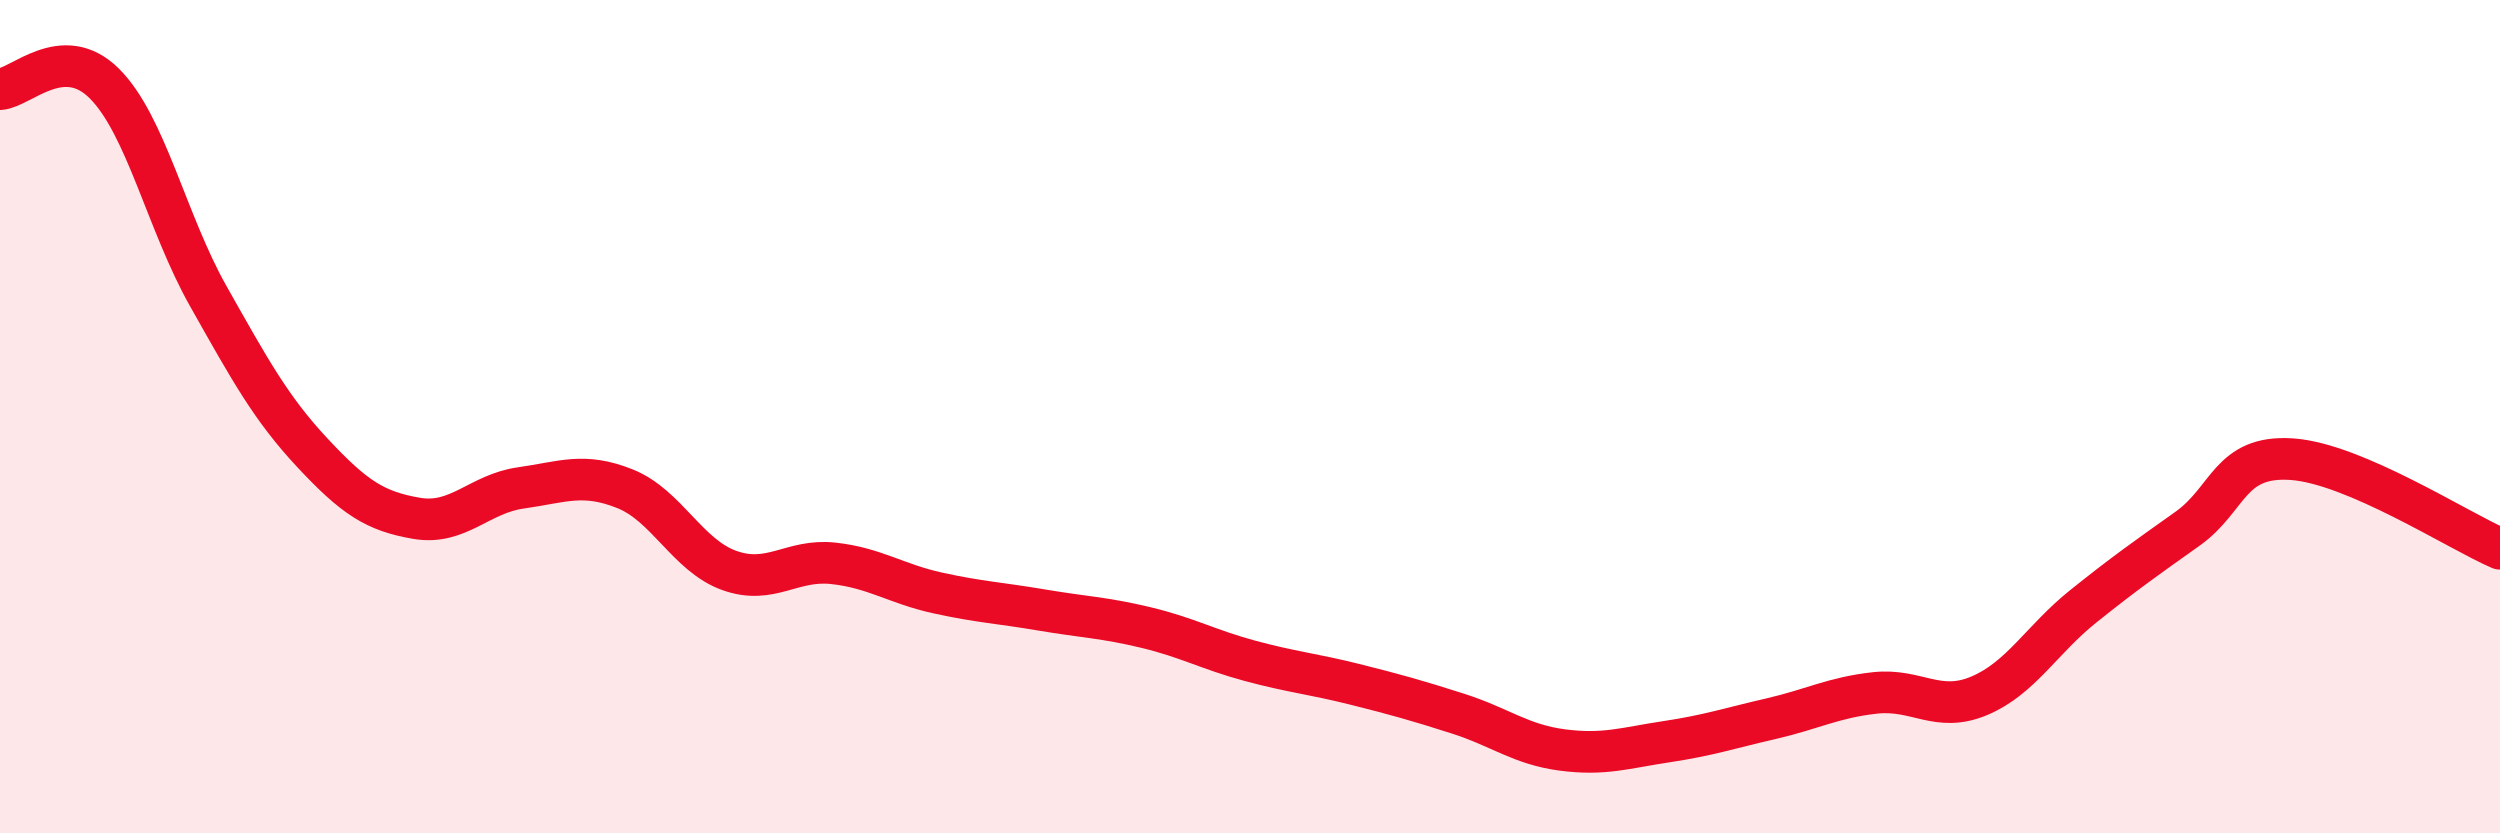
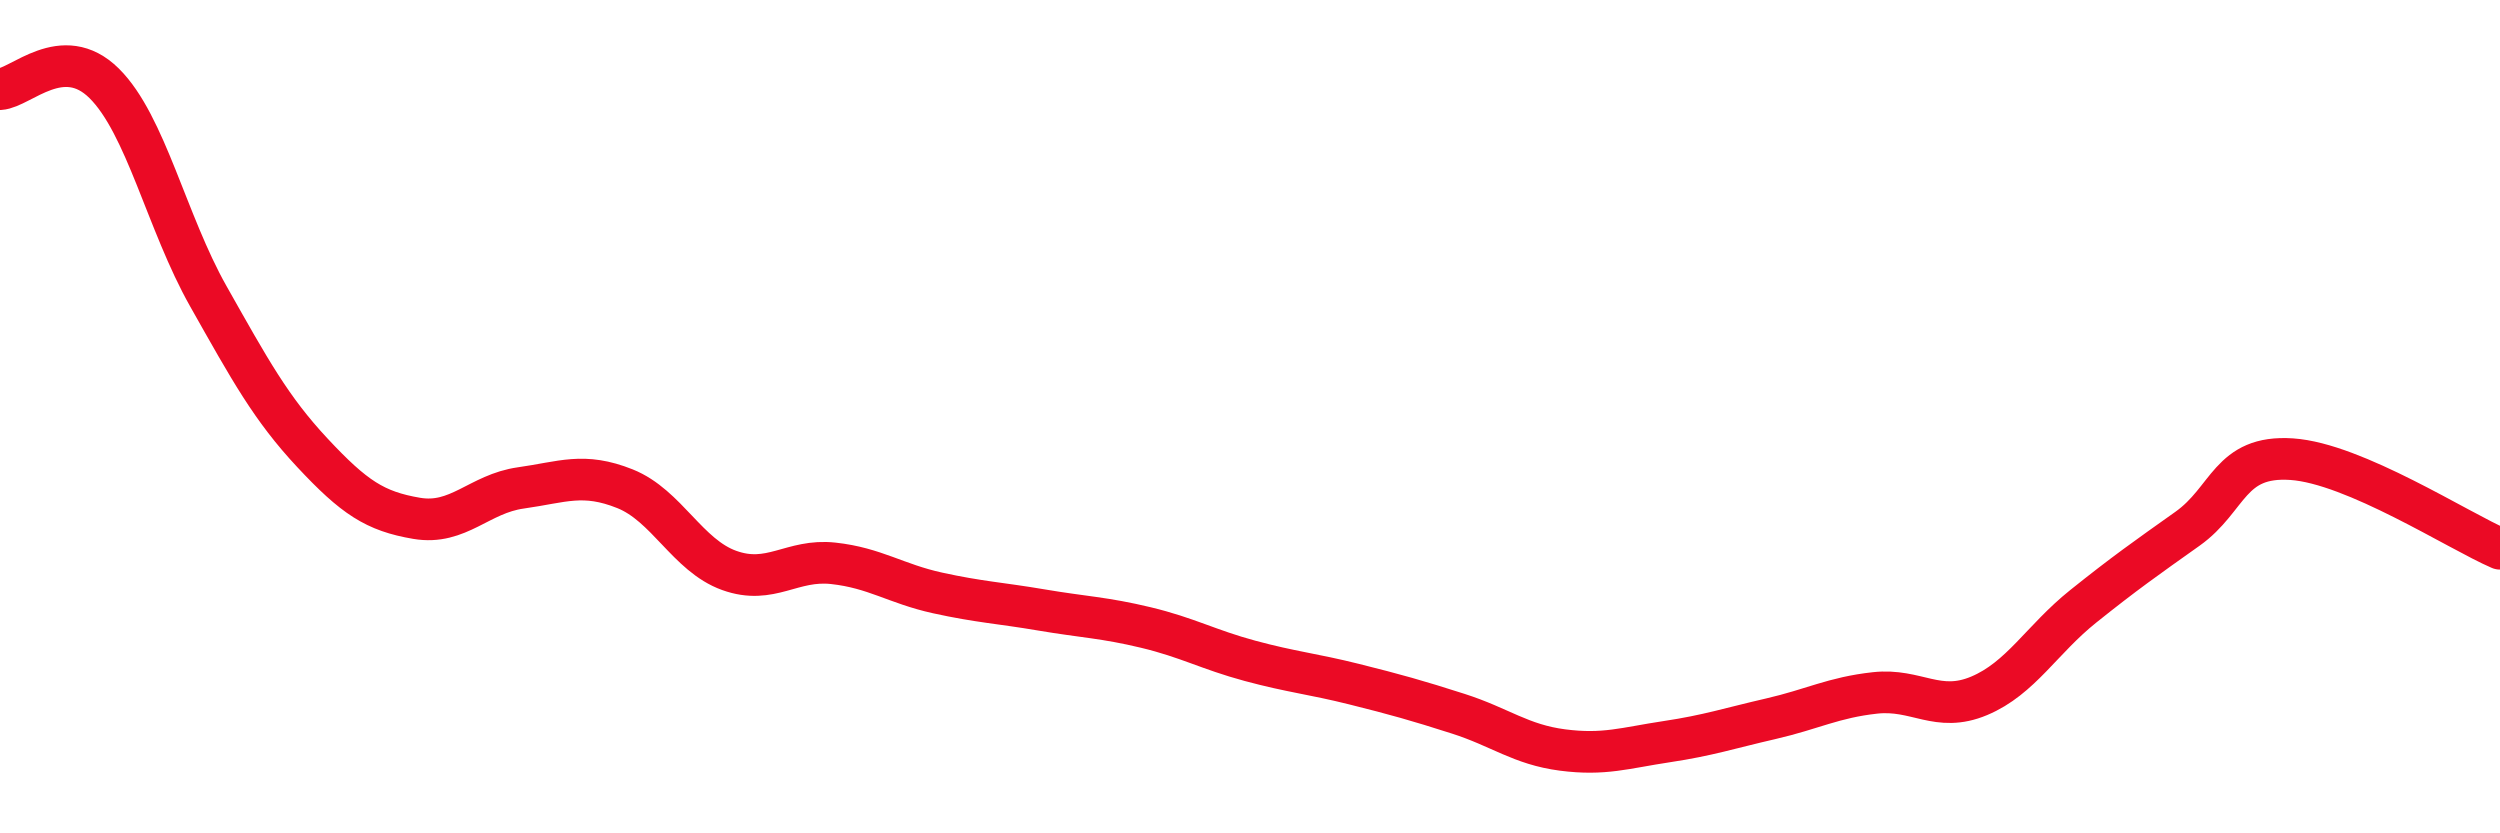
<svg xmlns="http://www.w3.org/2000/svg" width="60" height="20" viewBox="0 0 60 20">
-   <path d="M 0,2.14 C 0.5,2.11 1.5,1.01 2.5,2 C 3.5,2.99 4,5.34 5,7.11 C 6,8.88 6.5,9.8 7.5,10.87 C 8.5,11.94 9,12.27 10,12.44 C 11,12.61 11.5,11.85 12.5,11.71 C 13.5,11.57 14,11.33 15,11.73 C 16,12.13 16.5,13.33 17.5,13.69 C 18.5,14.05 19,13.41 20,13.52 C 21,13.63 21.5,14.01 22.5,14.23 C 23.5,14.45 24,14.47 25,14.64 C 26,14.81 26.5,14.82 27.5,15.06 C 28.5,15.3 29,15.59 30,15.86 C 31,16.13 31.5,16.17 32.5,16.42 C 33.5,16.67 34,16.81 35,17.13 C 36,17.45 36.5,17.87 37.5,18 C 38.5,18.13 39,17.95 40,17.8 C 41,17.65 41.5,17.48 42.5,17.25 C 43.5,17.02 44,16.74 45,16.63 C 46,16.52 46.5,17.12 47.5,16.7 C 48.5,16.28 49,15.35 50,14.55 C 51,13.75 51.5,13.4 52.5,12.69 C 53.5,11.98 53.5,10.92 55,11.02 C 56.5,11.12 59,12.74 60,13.17L60 20L0 20Z" fill="#EB0A25" opacity="0.1" stroke-linecap="round" stroke-linejoin="round" />
  <path d="M 0,2.14 C 0.5,2.11 1.5,1.01 2.5,2 C 3.5,2.99 4,5.34 5,7.11 C 6,8.88 6.5,9.8 7.5,10.87 C 8.5,11.94 9,12.27 10,12.44 C 11,12.61 11.5,11.85 12.5,11.71 C 13.5,11.57 14,11.33 15,11.73 C 16,12.13 16.5,13.33 17.5,13.69 C 18.5,14.05 19,13.41 20,13.52 C 21,13.63 21.5,14.01 22.5,14.23 C 23.5,14.45 24,14.47 25,14.64 C 26,14.81 26.5,14.82 27.5,15.06 C 28.5,15.3 29,15.59 30,15.86 C 31,16.13 31.5,16.17 32.5,16.42 C 33.5,16.67 34,16.81 35,17.13 C 36,17.45 36.5,17.87 37.5,18 C 38.5,18.13 39,17.95 40,17.8 C 41,17.65 41.5,17.48 42.5,17.25 C 43.5,17.02 44,16.74 45,16.63 C 46,16.52 46.5,17.12 47.5,16.7 C 48.5,16.28 49,15.35 50,14.55 C 51,13.75 51.5,13.4 52.5,12.69 C 53.5,11.98 53.5,10.92 55,11.02 C 56.5,11.12 59,12.74 60,13.17" stroke="#EB0A25" stroke-width="1" fill="none" stroke-linecap="round" stroke-linejoin="round" />
</svg>